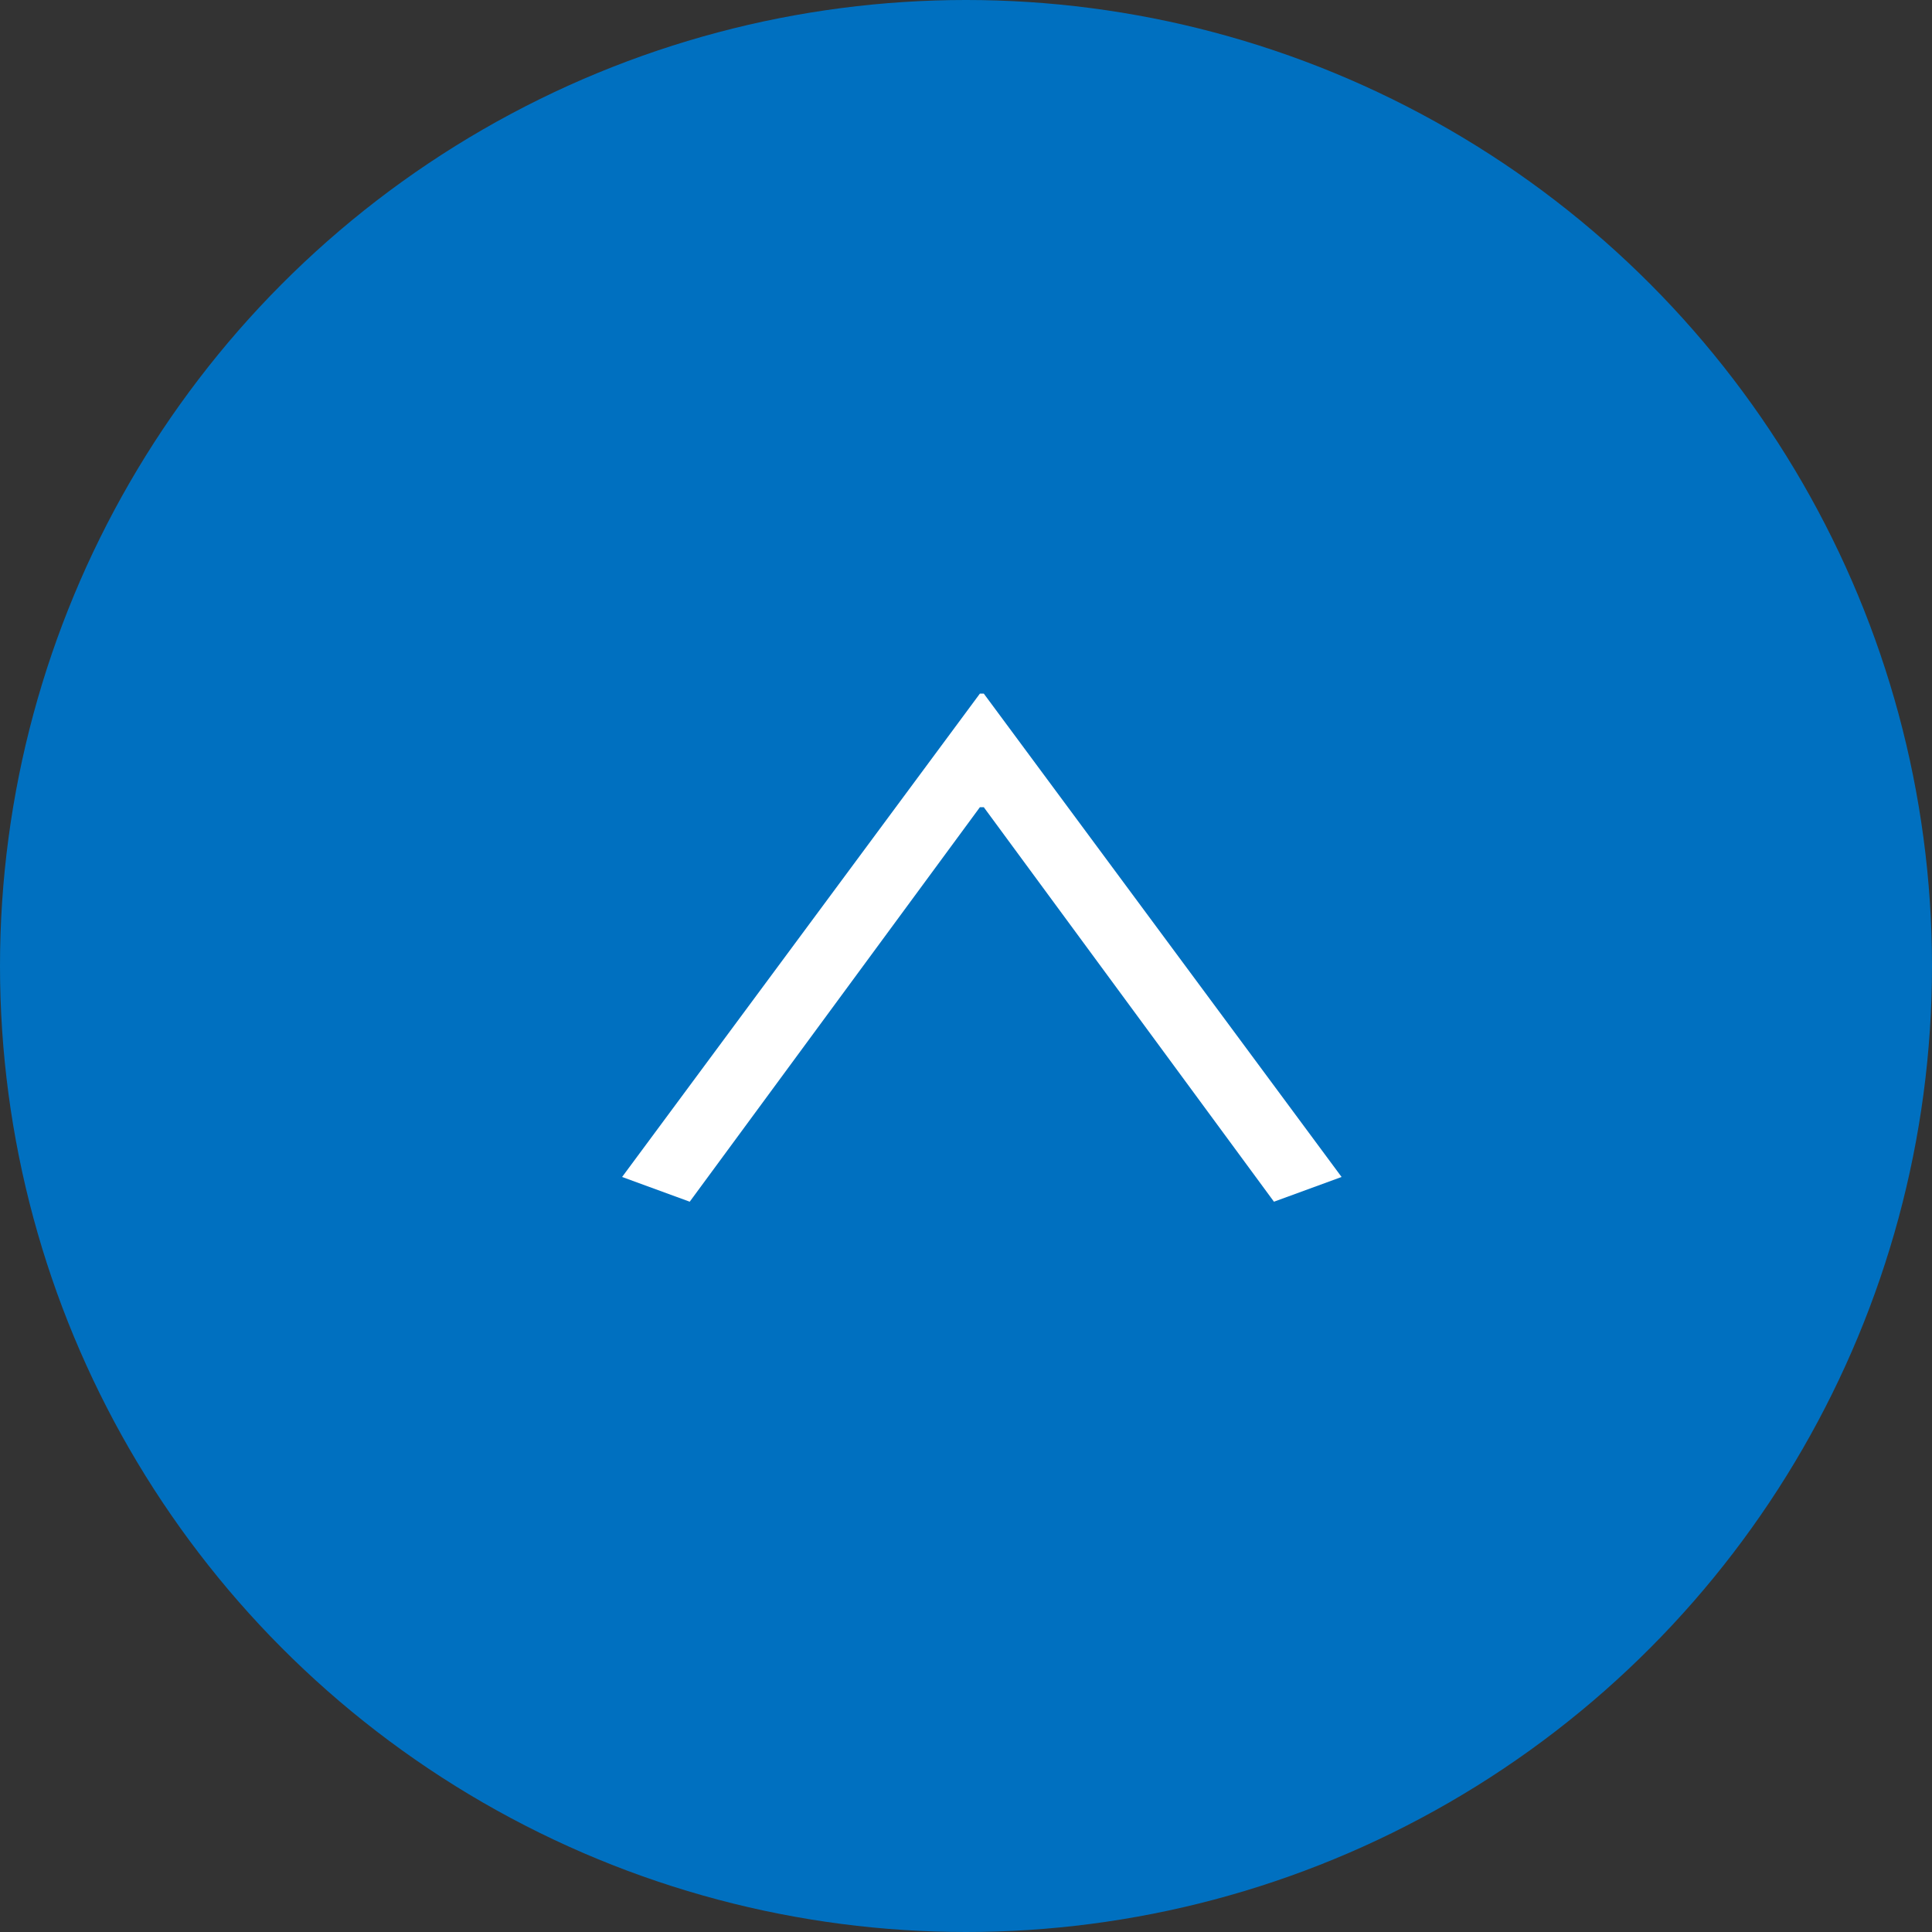
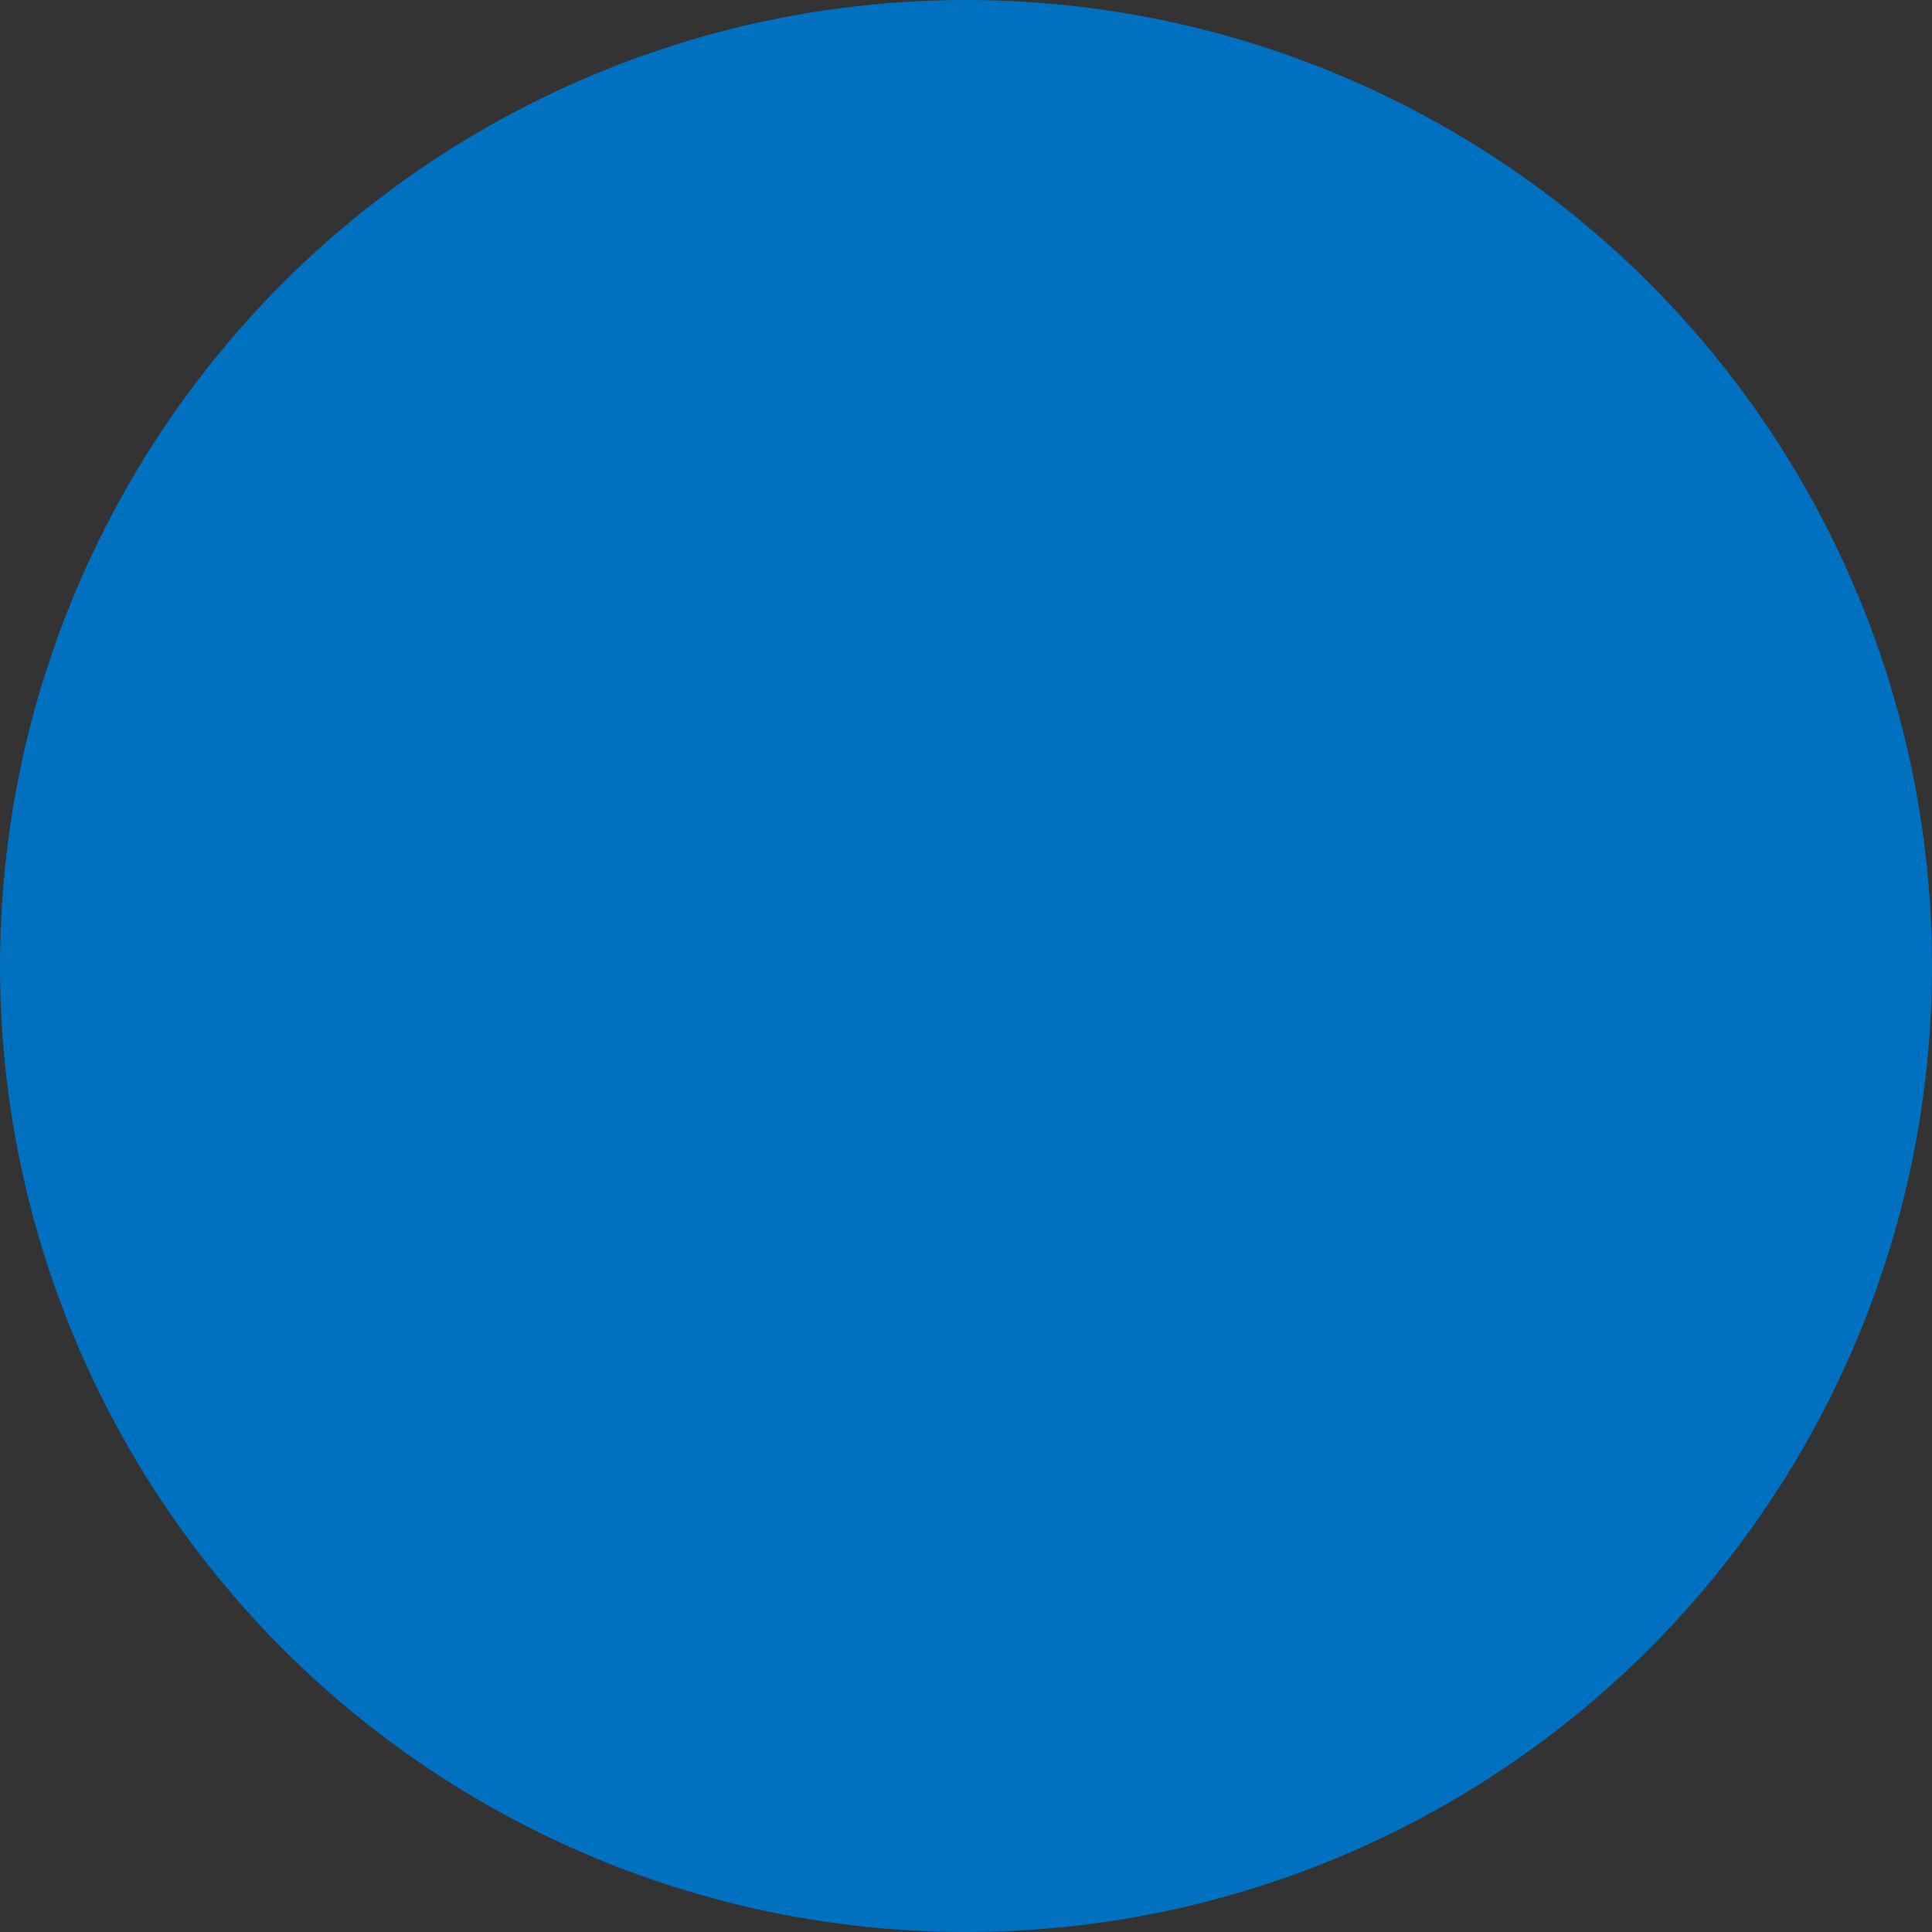
<svg xmlns="http://www.w3.org/2000/svg" id="pagetop.svg" width="50" height="50" viewBox="0 0 50 50">
  <rect x="0" y="0" width="50" height="50" fill="#333333" stroke="none" />
  <defs>
    <style>
      .cls-1 {
        fill: #0070c0;
      }

      .cls-2 {
        fill: #fff;
        fill-rule: evenodd;
      }
    </style>
  </defs>
  <circle id="楕円形_2" data-name="楕円形 2" class="cls-1" cx="25" cy="25" r="25" />
-   <path id="_" data-name="＞" class="cls-2" d="M1867.85,2861.1l7.51-10.21h0.1l7.51,10.21,1.75-.64-9.26-12.51h-0.1l-9.26,12.51Z" transform="translate(-1850 -2830)" />
</svg>